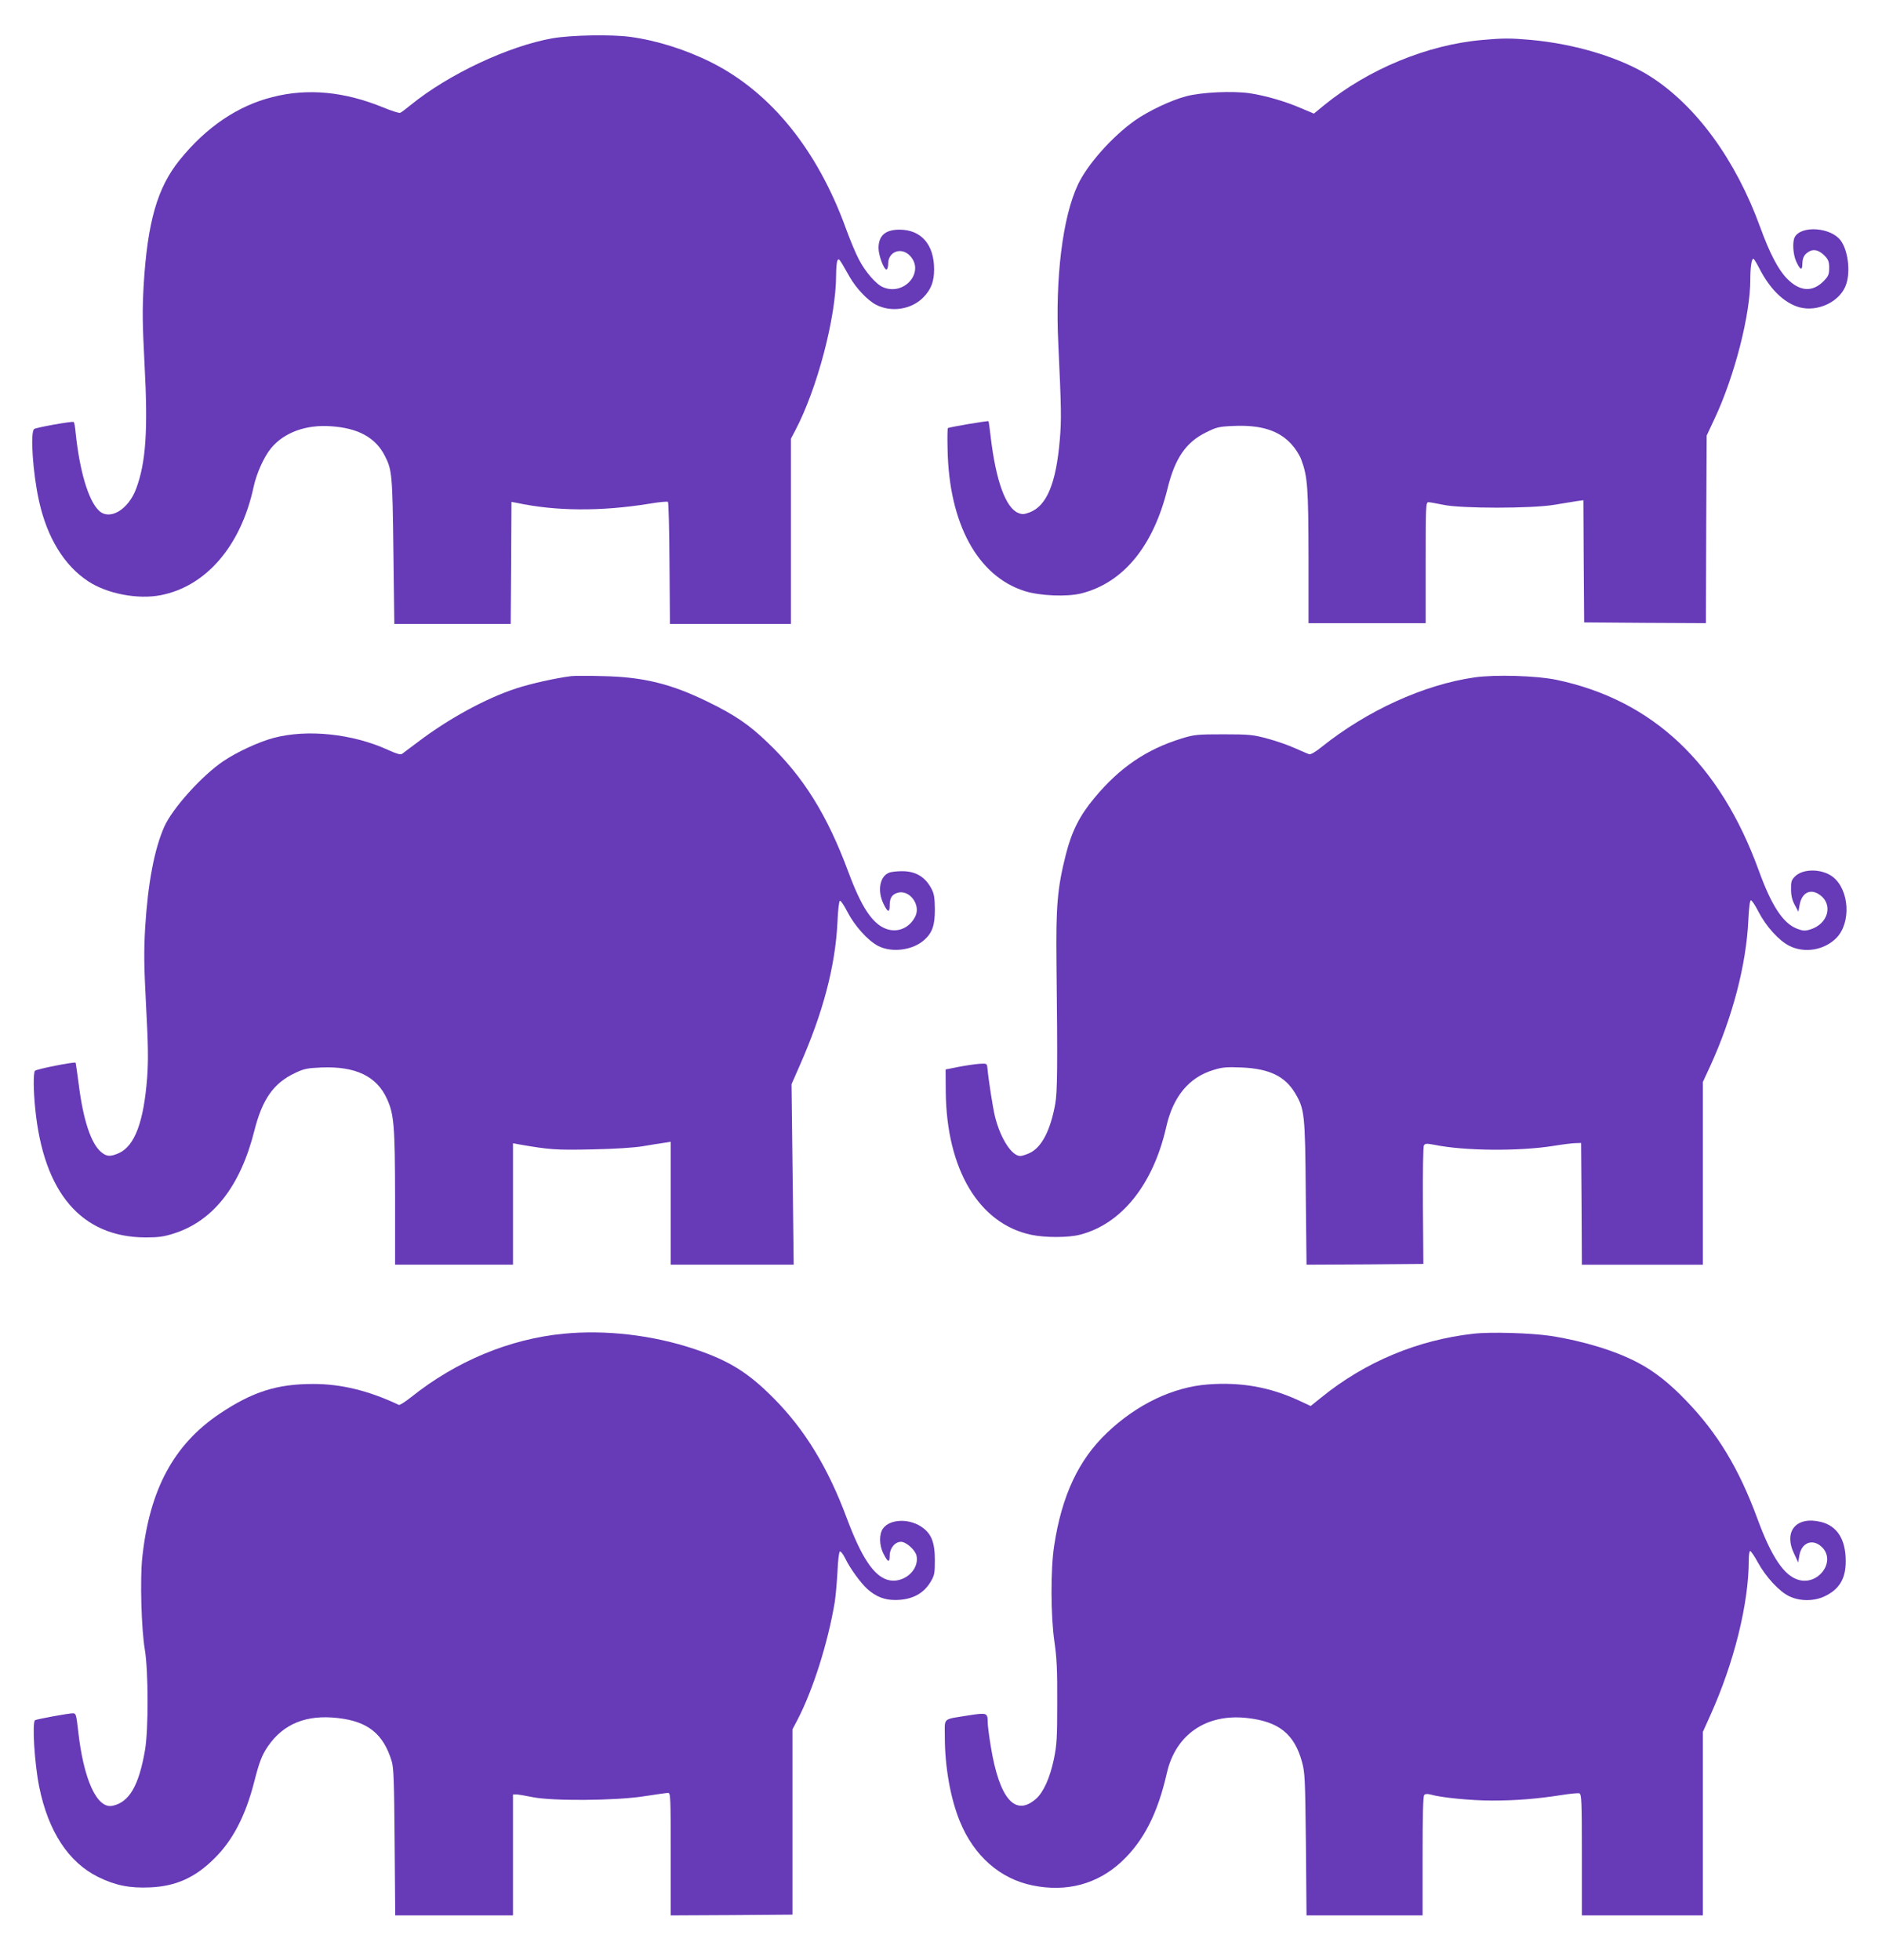
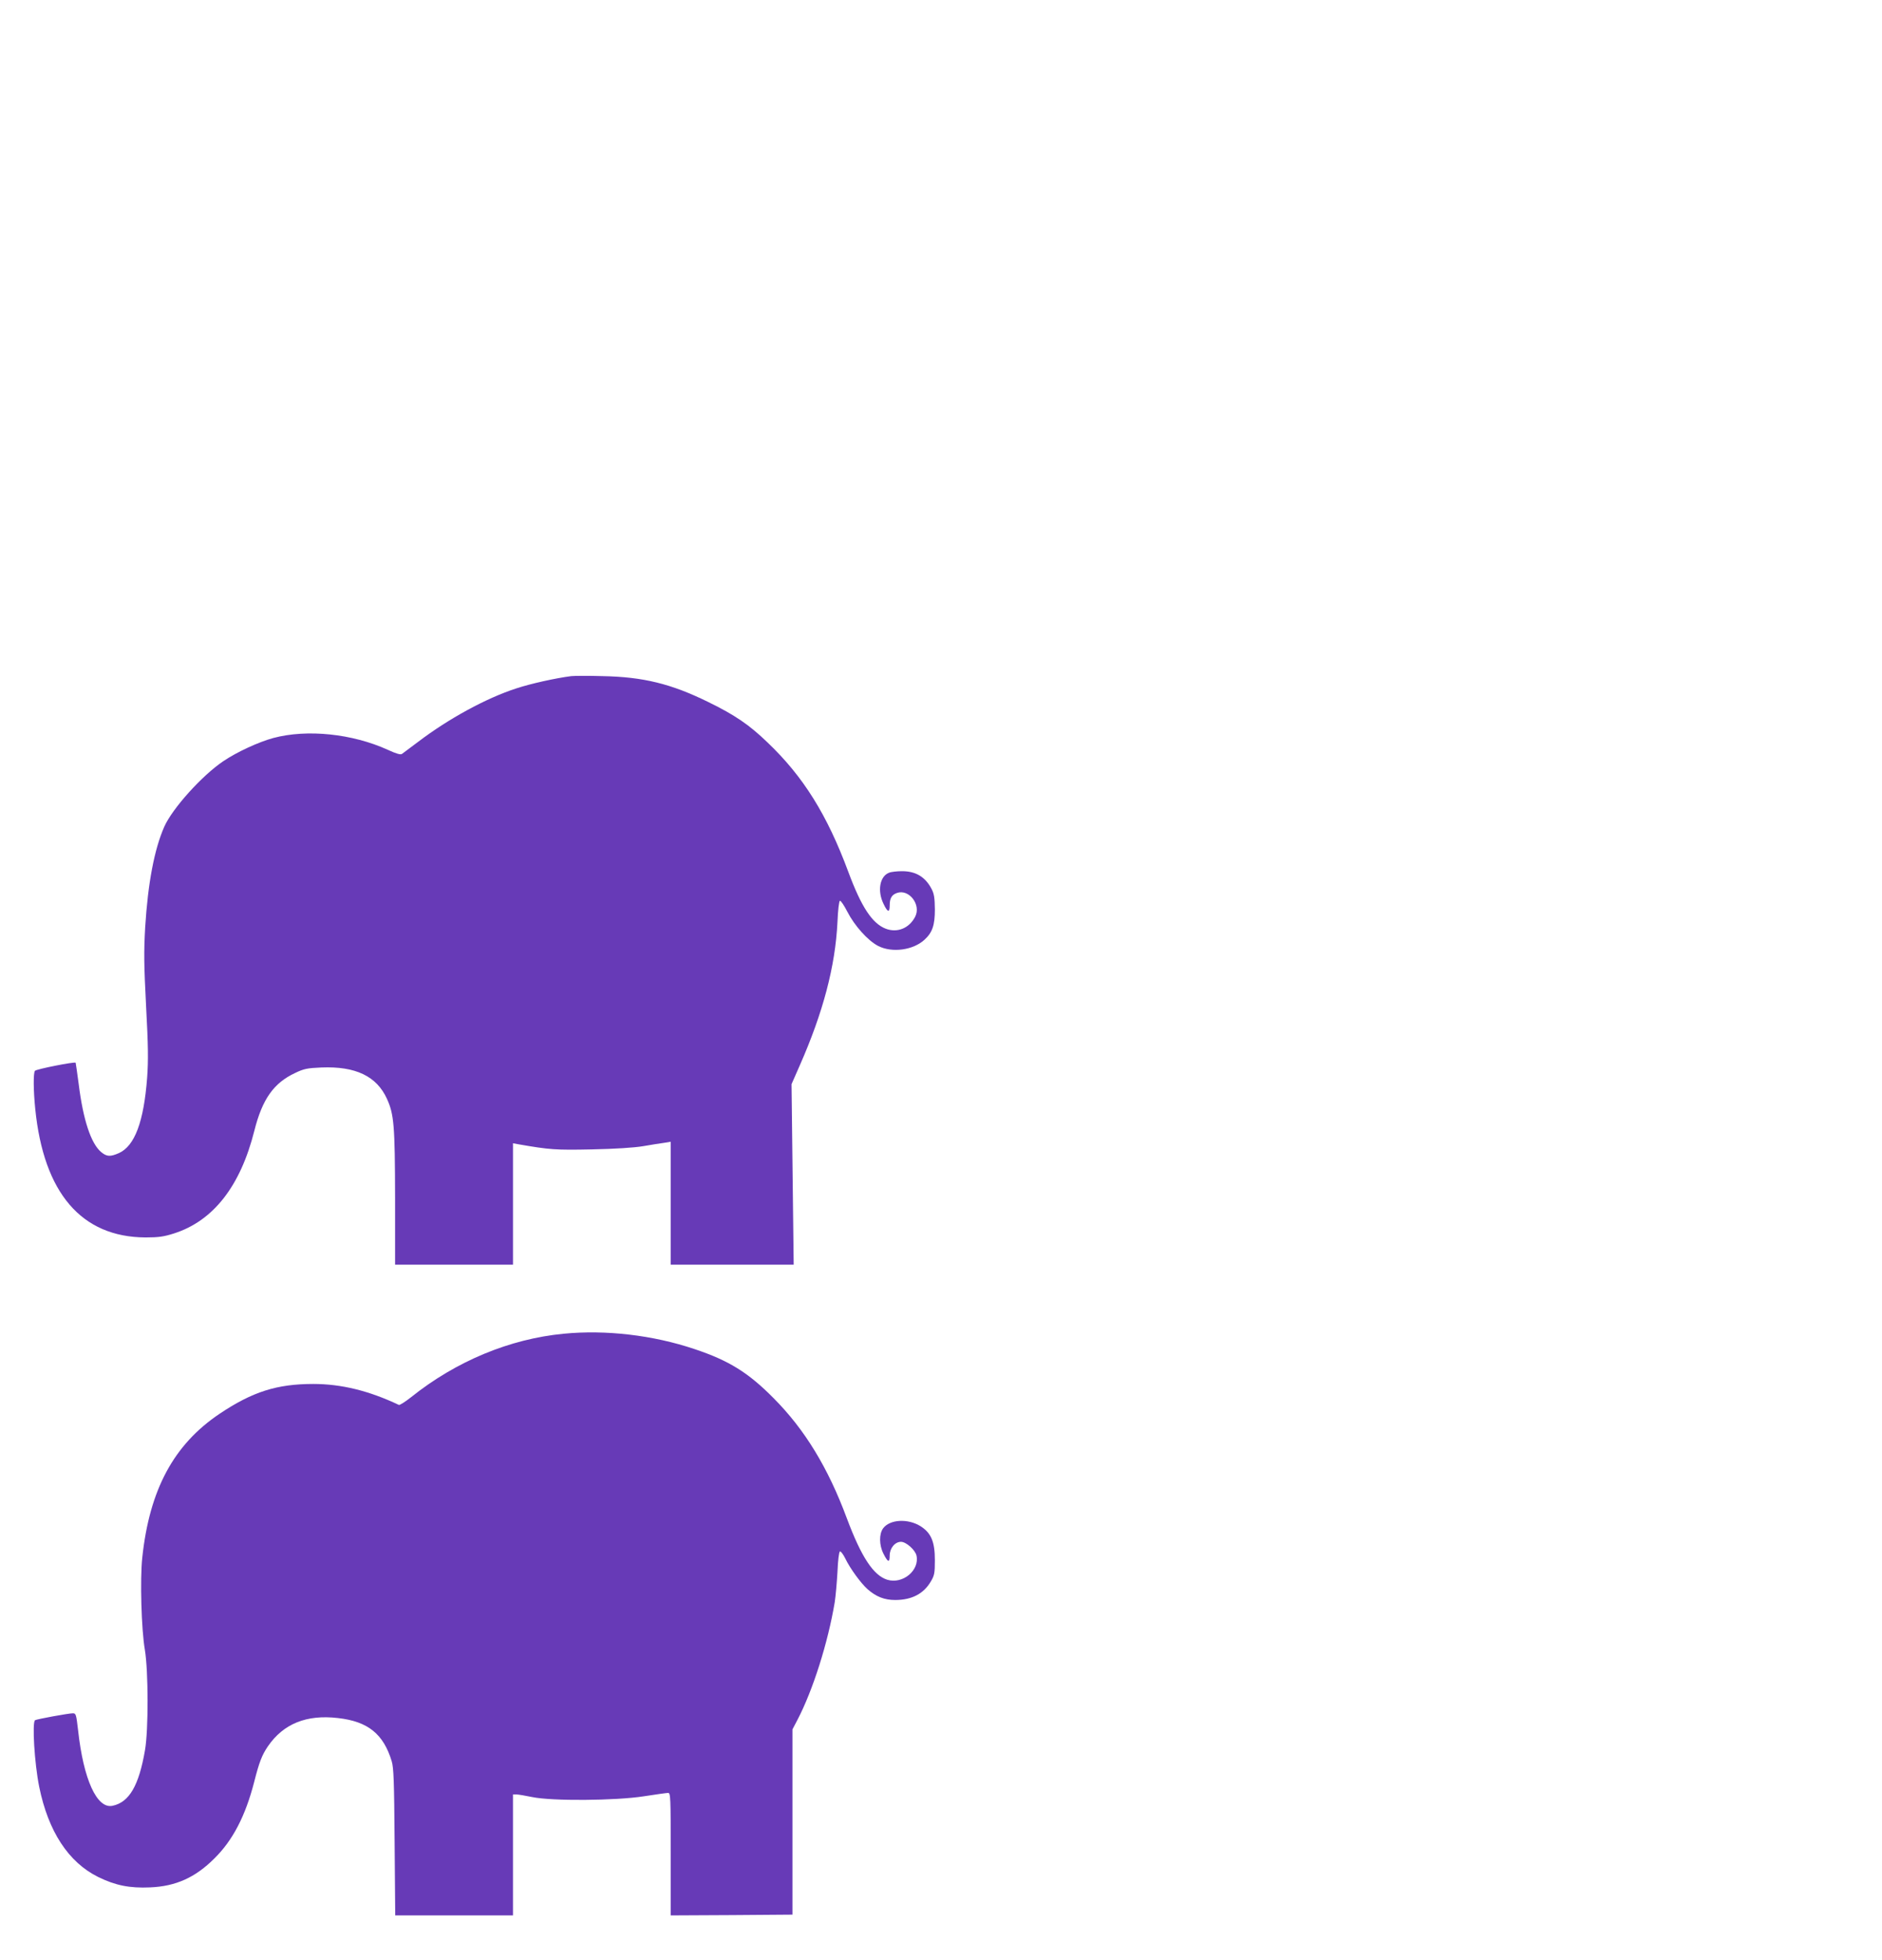
<svg xmlns="http://www.w3.org/2000/svg" version="1.0" width="1229pt" height="1280pt" viewBox="0 0 1229 1280" preserveAspectRatio="xMidYMid meet">
  <g transform="translate(0,1280) scale(0.1,-0.1)" fill="#673ab7" stroke="none">
-     <path d="M3608 12550 c-288 -51 -679 -235 -925 -435 -32 -26 -63 -50 -70 -52 -7 -3 -56 13 -110 35 -253 104 -494 127 -724 68 -227 -57 -433 -197 -605 -410 -146 -180 -211 -404 -236 -821 -9 -163 -8 -245 6 -517 23 -427 9 -639 -55 -810 -51 -137 -172 -209 -242 -144 -69 64 -127 258 -153 509 -3 37 -9 69 -13 71 -10 6 -245 -36 -258 -46 -27 -22 -8 -293 32 -471 53 -239 164 -420 320 -523 123 -82 326 -121 476 -91 295 58 521 321 604 702 19 92 69 202 116 259 85 102 228 154 391 142 178 -12 290 -74 351 -193 47 -91 50 -123 56 -623 l6 -475 380 0 380 0 3 399 2 398 33 -6 c256 -55 550 -57 867 -6 63 11 118 16 122 12 4 -4 9 -185 10 -402 l3 -395 395 0 395 0 0 605 0 605 28 53 c143 271 266 737 267 1012 0 47 4 91 9 99 10 15 8 18 81 -110 42 -73 117 -152 172 -180 100 -51 231 -30 308 49 51 53 70 103 70 184 0 161 -85 258 -226 258 -92 0 -136 -38 -137 -119 0 -48 34 -141 52 -141 6 0 11 17 11 38 0 78 84 110 140 54 103 -104 -32 -267 -173 -208 -45 18 -117 101 -159 183 -20 37 -57 127 -83 198 -186 515 -491 892 -879 1087 -165 83 -358 144 -529 167 -125 17 -385 12 -509 -9z" />
-     <path d="M9680 12539 c-358 -31 -743 -190 -1033 -426 l-67 -55 -83 35 c-106 46 -232 82 -336 98 -114 16 -314 7 -416 -20 -98 -26 -246 -96 -334 -158 -149 -106 -310 -287 -372 -419 -100 -212 -149 -610 -128 -1039 20 -427 21 -494 10 -625 -24 -286 -85 -433 -196 -476 -38 -14 -49 -15 -76 -4 -82 34 -146 211 -180 500 -6 52 -12 97 -14 99 -5 4 -258 -39 -265 -45 -3 -3 -4 -66 -2 -139 9 -483 195 -827 502 -925 100 -32 277 -39 370 -16 275 69 472 308 565 688 48 195 120 300 251 364 68 34 84 38 179 42 180 8 299 -30 380 -121 24 -26 53 -71 63 -100 41 -109 46 -183 47 -635 l0 -432 383 0 382 0 0 395 c0 370 1 395 18 395 9 0 53 -8 97 -17 116 -25 576 -25 725 0 58 10 124 20 147 24 l43 6 2 -399 3 -399 397 -3 398 -2 2 612 3 613 52 111 c130 277 233 678 233 907 0 80 8 137 20 137 4 0 21 -28 39 -63 69 -135 160 -224 258 -253 125 -36 277 39 311 155 26 85 9 216 -37 279 -62 87 -258 102 -301 23 -16 -31 -11 -112 9 -157 26 -58 41 -64 41 -17 1 42 13 63 47 82 31 16 65 5 99 -30 24 -25 29 -39 29 -79 0 -42 -5 -54 -35 -85 -73 -75 -157 -70 -240 15 -58 59 -113 165 -175 335 -160 441 -419 796 -720 987 -193 122 -490 212 -785 238 -129 11 -173 11 -310 -1z" />
    <path d="M3730 8384 c-102 -13 -264 -49 -358 -80 -198 -64 -444 -199 -640 -348 -52 -39 -100 -75 -107 -80 -9 -7 -39 2 -93 27 -231 105 -526 136 -747 77 -96 -26 -239 -92 -326 -151 -140 -94 -333 -309 -386 -428 -65 -147 -107 -368 -125 -658 -9 -161 -8 -244 6 -515 14 -260 15 -351 7 -465 -22 -290 -81 -447 -184 -494 -57 -25 -80 -24 -117 7 -66 56 -117 210 -146 443 -10 75 -19 138 -20 140 -6 8 -259 -42 -266 -53 -11 -16 -10 -127 2 -247 55 -551 302 -839 720 -841 86 0 120 5 186 26 257 82 434 309 525 671 52 207 127 312 266 377 58 28 80 32 172 36 223 9 361 -57 428 -205 46 -101 52 -173 53 -645 l0 -438 385 0 385 0 0 396 0 397 38 -7 c201 -35 241 -38 477 -33 150 3 275 11 335 21 52 9 114 19 138 22 l42 7 0 -402 0 -401 402 0 401 0 -7 590 -7 589 54 123 c152 345 232 647 246 937 3 75 10 136 16 138 6 1 27 -30 48 -71 47 -92 134 -189 201 -224 91 -47 230 -28 304 41 51 47 67 95 67 197 -1 77 -5 103 -22 135 -41 78 -103 115 -192 115 -33 0 -71 -4 -85 -10 -61 -23 -78 -119 -36 -204 26 -55 40 -59 40 -10 0 47 13 70 48 82 79 27 159 -78 118 -156 -39 -75 -116 -106 -191 -78 -89 34 -160 142 -245 371 -138 372 -293 622 -528 846 -119 115 -213 179 -387 264 -242 119 -425 164 -690 169 -93 3 -186 2 -205 0z" />
-     <path d="M9630 8376 c-333 -48 -702 -217 -1000 -455 -36 -30 -71 -50 -80 -47 -8 2 -52 21 -97 41 -45 20 -126 48 -180 62 -89 24 -115 27 -283 27 -173 0 -191 -2 -273 -27 -230 -71 -404 -189 -569 -387 -97 -116 -149 -218 -188 -372 -55 -218 -65 -336 -61 -703 8 -686 6 -847 -8 -925 -31 -172 -88 -282 -164 -319 -24 -12 -53 -21 -64 -21 -57 0 -131 117 -166 260 -14 58 -42 237 -49 315 -3 29 -4 30 -53 27 -27 -2 -88 -11 -135 -20 l-85 -17 1 -145 c5 -508 217 -863 559 -935 92 -19 242 -19 318 1 272 70 478 329 563 704 44 197 148 323 306 371 60 19 87 21 187 17 180 -8 282 -57 348 -167 62 -104 66 -136 70 -654 l5 -467 381 2 382 3 -3 380 c-1 232 1 386 7 395 8 12 19 12 68 3 194 -40 554 -43 778 -7 61 10 126 18 145 18 l35 1 3 -397 2 -398 395 0 395 0 0 596 0 597 49 106 c145 318 234 658 248 949 4 85 10 132 17 132 6 0 29 -34 50 -76 48 -93 132 -187 200 -221 100 -51 230 -29 309 52 96 99 84 312 -23 397 -70 55 -196 57 -249 3 -22 -22 -26 -34 -25 -83 0 -40 7 -71 24 -102 l24 -45 8 45 c14 79 69 108 128 68 94 -63 60 -193 -60 -229 -33 -10 -47 -9 -84 5 -92 35 -167 149 -251 381 -254 699 -693 1113 -1321 1245 -130 27 -399 35 -534 16z" />
    <path d="M3680 4089 c-352 -34 -701 -179 -995 -414 -38 -30 -74 -53 -80 -51 -196 93 -377 137 -559 137 -238 0 -397 -51 -611 -194 -301 -202 -459 -497 -506 -941 -15 -140 -6 -468 17 -601 23 -139 24 -521 1 -655 -40 -233 -103 -341 -212 -364 -102 -22 -190 172 -225 493 -12 103 -14 111 -34 111 -29 0 -235 -38 -247 -45 -20 -13 -4 -282 27 -435 59 -291 191 -493 385 -589 112 -55 205 -74 339 -68 168 7 295 64 420 189 120 118 203 278 260 500 33 130 51 176 90 233 101 147 252 208 457 184 196 -22 297 -104 351 -282 13 -43 16 -132 19 -529 l4 -478 385 0 384 0 0 395 0 395 23 0 c12 0 58 -8 102 -17 128 -27 545 -24 730 5 77 12 148 22 158 22 16 0 17 -26 17 -400 l0 -400 398 2 397 3 0 605 0 605 32 61 c102 195 200 506 244 769 6 39 14 128 18 199 3 75 10 131 16 133 6 2 21 -18 34 -44 32 -67 103 -164 147 -203 56 -49 110 -70 180 -70 107 0 185 40 232 120 24 40 27 55 27 140 0 120 -24 177 -92 221 -84 53 -202 46 -246 -13 -27 -37 -26 -110 2 -165 29 -58 41 -62 41 -13 0 48 34 90 74 90 33 0 93 -53 101 -90 21 -96 -89 -188 -190 -158 -91 28 -170 148 -265 402 -123 331 -275 580 -478 784 -165 167 -292 246 -517 321 -271 91 -579 127 -855 100z" />
-     <path d="M9621 4089 c-364 -41 -706 -184 -991 -415 l-71 -57 -77 36 c-191 88 -378 121 -592 105 -230 -17 -466 -130 -661 -316 -185 -176 -295 -409 -345 -737 -24 -157 -23 -458 2 -630 15 -104 19 -184 18 -395 0 -234 -3 -277 -22 -370 -26 -123 -68 -216 -117 -259 -136 -119 -239 1 -295 343 -11 66 -20 137 -20 156 0 64 -5 65 -127 46 -172 -28 -153 -11 -153 -140 0 -196 37 -404 99 -554 92 -224 262 -373 473 -416 223 -46 424 8 582 155 144 135 235 312 296 579 57 252 259 390 526 359 205 -23 306 -104 356 -285 20 -74 21 -107 26 -541 l4 -463 379 0 379 0 0 388 c0 269 3 391 11 399 7 7 21 8 43 2 68 -20 264 -39 400 -39 156 0 293 11 453 36 56 9 109 14 117 11 14 -6 16 -51 16 -402 l0 -395 395 0 395 0 0 599 0 599 49 109 c156 346 251 731 251 1014 0 32 4 59 9 59 5 0 28 -33 50 -74 53 -97 142 -192 206 -222 69 -33 161 -33 230 0 96 45 139 116 138 231 0 141 -56 229 -162 255 -162 39 -246 -62 -174 -210 l26 -55 7 44 c14 90 93 116 153 51 84 -93 -29 -244 -156 -209 -95 25 -179 150 -271 401 -120 326 -260 558 -466 771 -108 113 -206 190 -312 246 -144 77 -358 143 -573 176 -126 19 -393 27 -504 14z" />
  </g>
</svg>